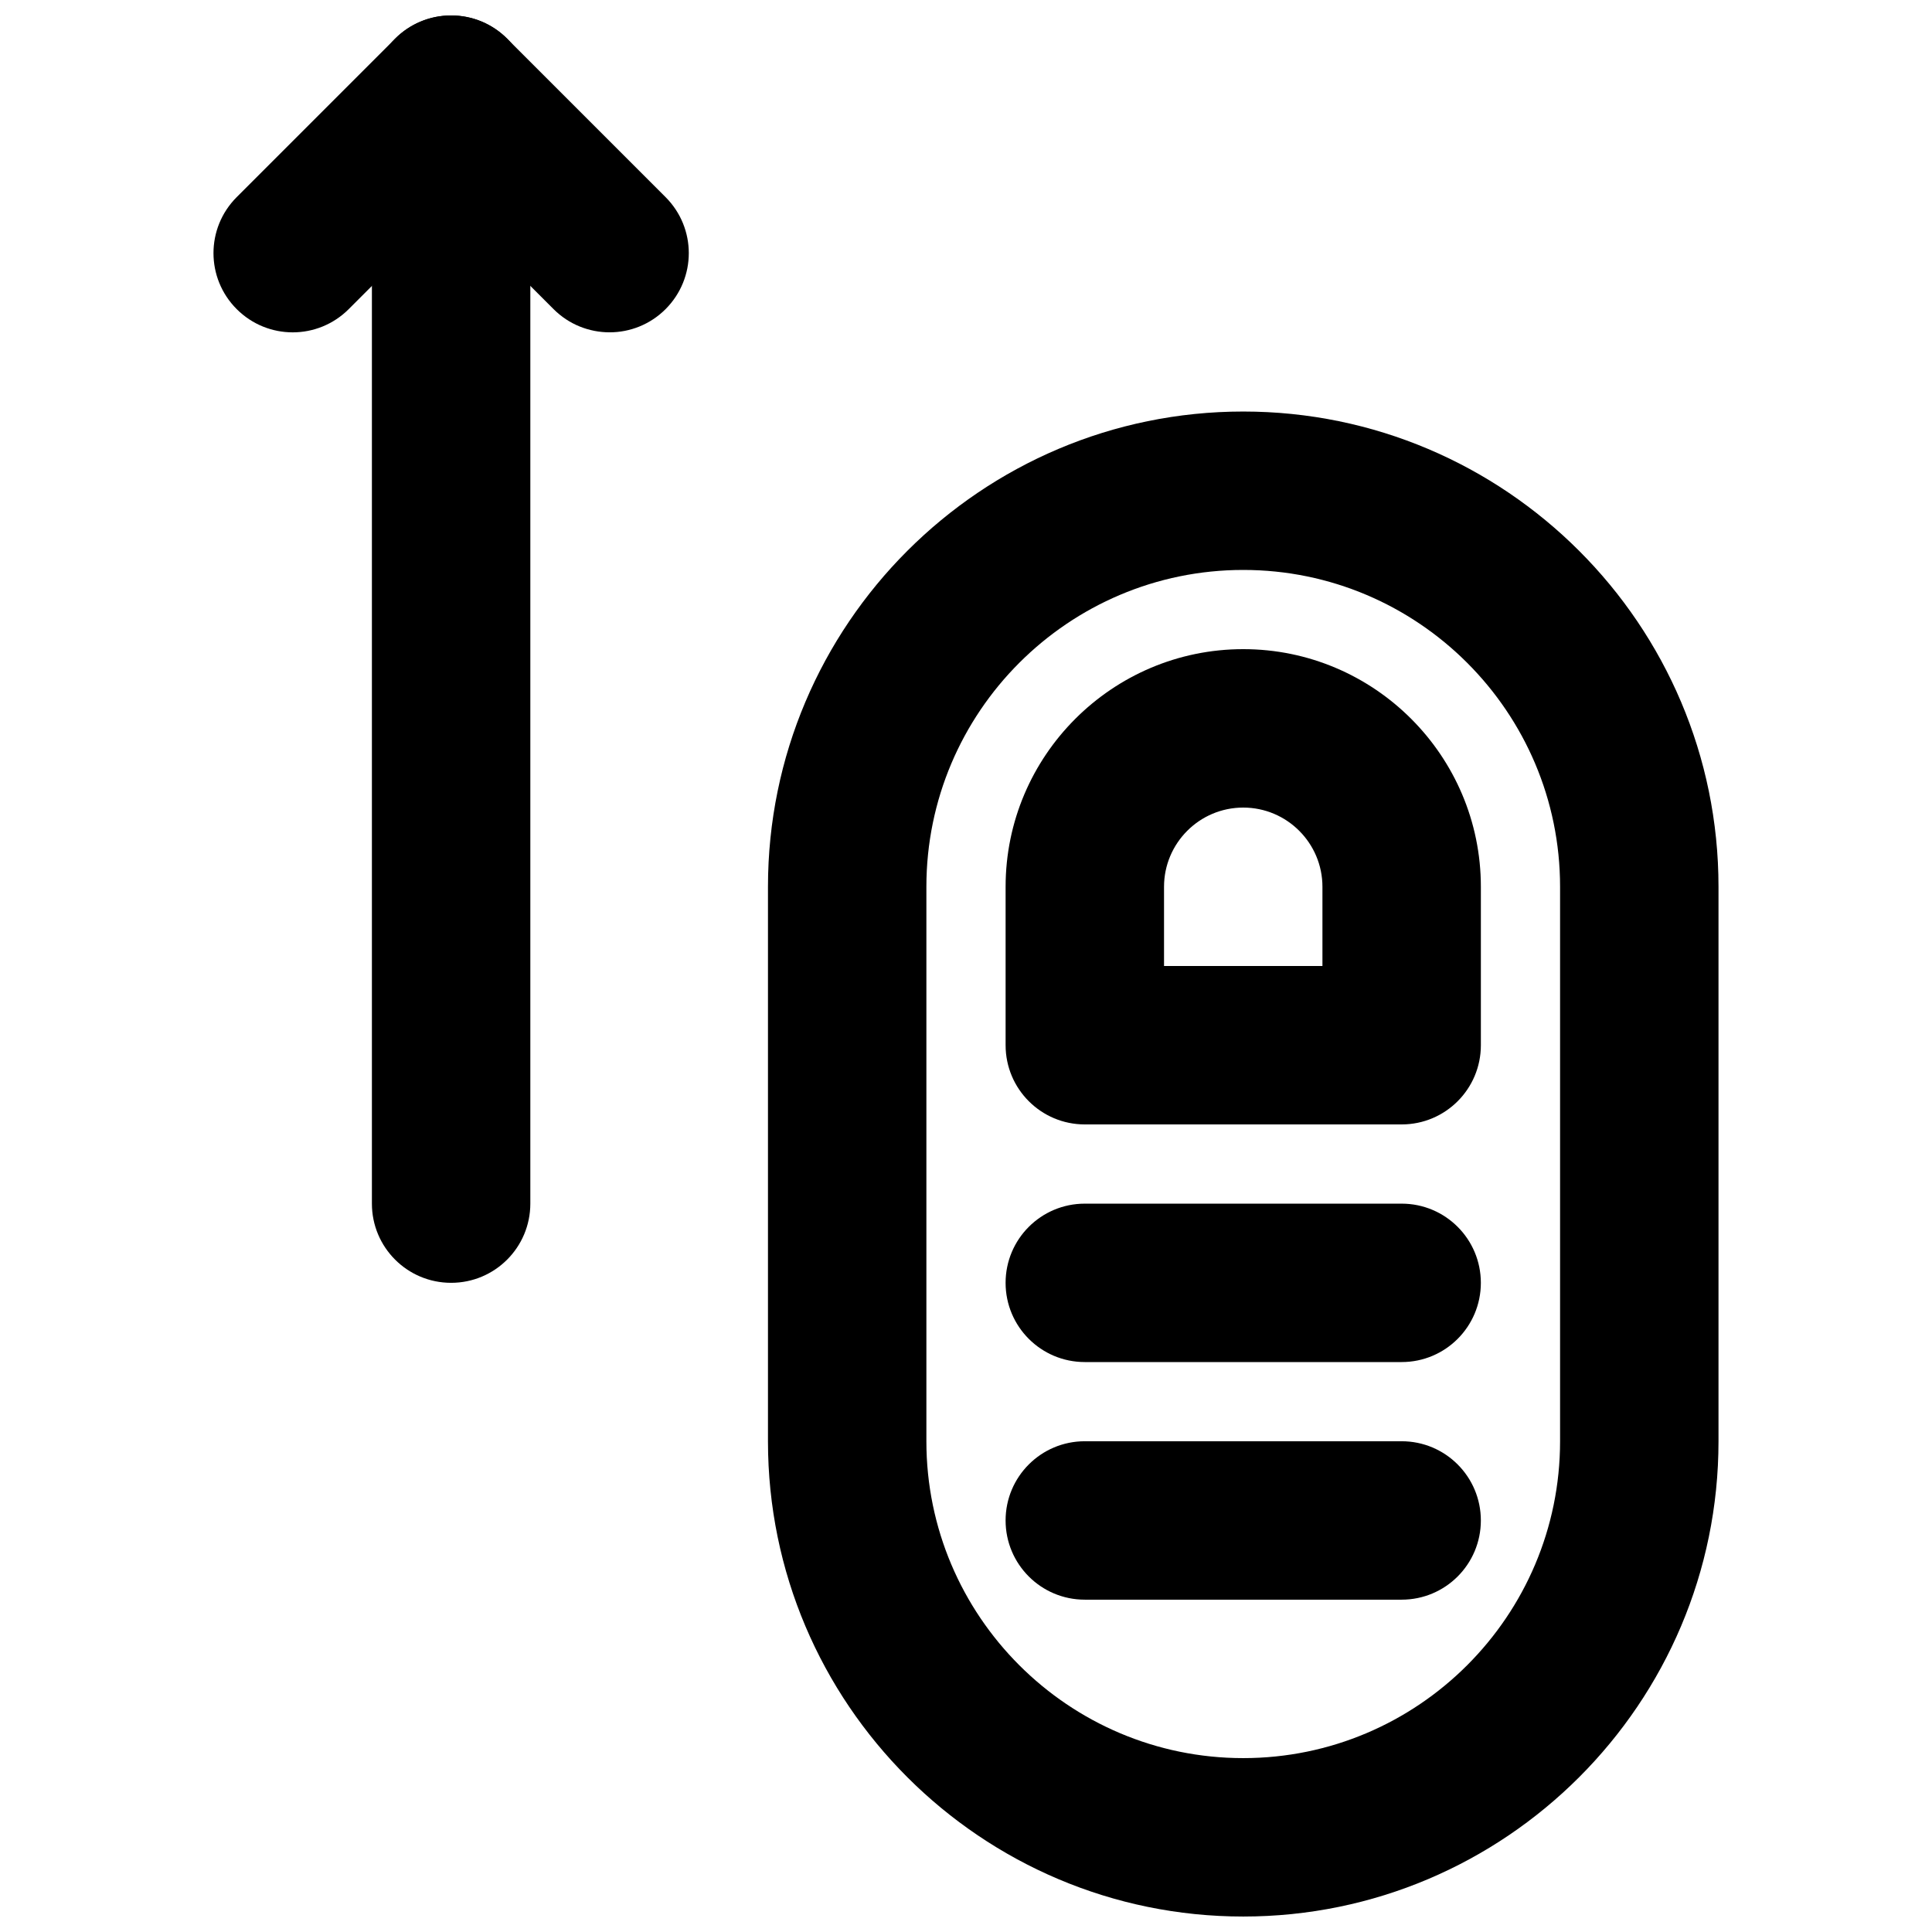
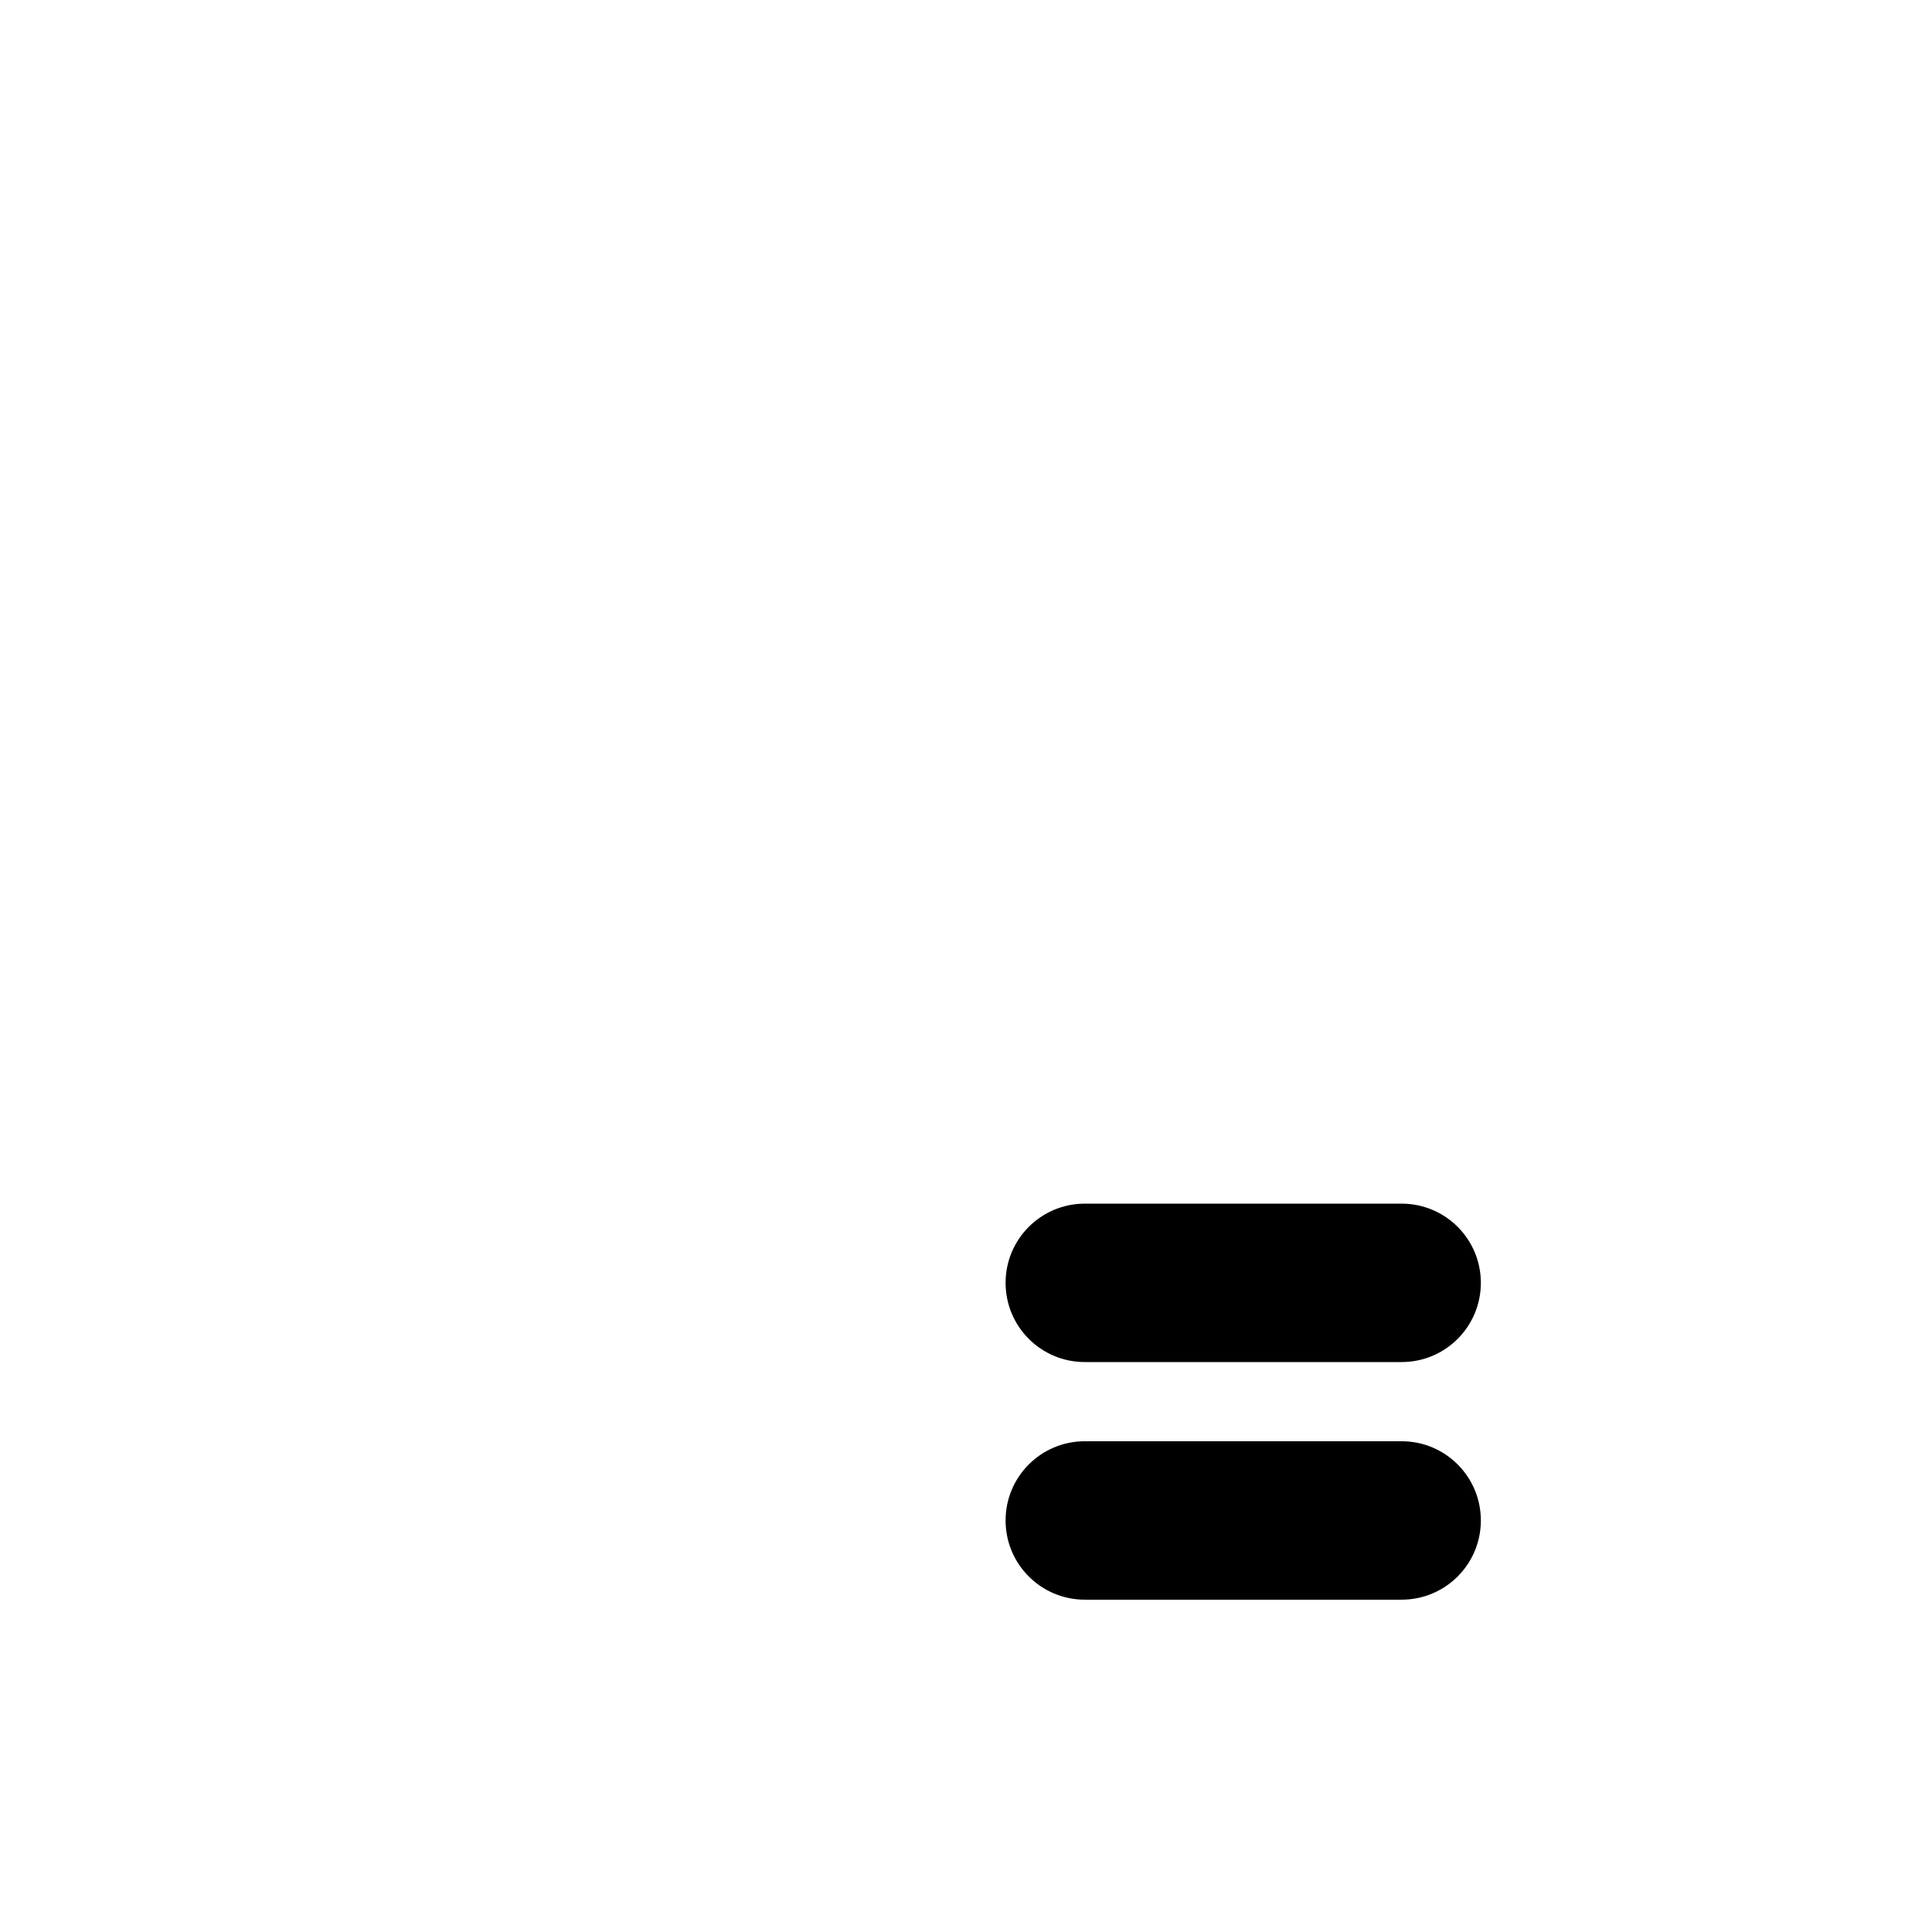
<svg xmlns="http://www.w3.org/2000/svg" width="800px" height="800px" version="1.1" viewBox="144 144 512 512">
  <defs>
    <clipPath id="c">
-       <path d="m242 148.09h43v335.91h-43z" />
-     </clipPath>
+       </clipPath>
    <clipPath id="b">
      <path d="m200 148.09h127v84.906h-127z" />
    </clipPath>
    <clipPath id="a">
-       <path d="m347 253h253v398.9h-253z" />
-     </clipPath>
+       </clipPath>
  </defs>
  <g clip-path="url(#c)">
    <path d="m263.55 483.96c-11.609 0-20.992-9.402-20.992-20.988v-293.89c0-11.586 9.383-20.992 20.992-20.992s20.992 9.406 20.992 20.992v293.89c0 11.586-9.383 20.988-20.992 20.988" fill-rule="evenodd" />
  </g>
  <g clip-path="url(#b)">
-     <path d="m305.54 232.07c-5.375 0-10.746-2.055-14.84-6.148l-27.145-27.145-27.141 27.145c-8.211 8.207-21.477 8.207-29.684 0-8.207-8.211-8.207-21.477 0-29.684l41.984-41.984c8.207-8.207 21.473-8.207 29.684 0l41.984 41.984c8.207 8.207 8.207 21.473 0 29.684-4.094 4.094-9.469 6.148-14.844 6.148" fill-rule="evenodd" />
-   </g>
+     </g>
  <g clip-path="url(#a)">
-     <path d="m473.47 295.04c-46.309 0-83.969 37.66-83.969 83.969v146.94c0 46.309 37.66 83.969 83.969 83.969 46.305 0 83.965-37.66 83.965-83.969v-146.94c0-46.309-37.66-83.969-83.965-83.969m0 356.86c-69.465 0-125.95-56.488-125.95-125.95v-146.94c0-69.465 56.488-125.95 125.95-125.95 69.461 0 125.95 56.488 125.95 125.95v146.94c0 69.465-56.488 125.95-125.95 125.95" fill-rule="evenodd" />
-   </g>
-   <path d="m452.48 400h41.98v-20.992c0-11.566-9.402-20.992-20.988-20.992-11.59 0-20.992 9.426-20.992 20.992zm62.973 41.984h-83.965c-11.609 0-20.992-9.406-20.992-20.992v-41.984c0-34.723 28.254-62.977 62.977-62.977 34.719 0 62.973 28.254 62.973 62.977v41.984c0 11.586-9.383 20.992-20.992 20.992z" fill-rule="evenodd" />
+     </g>
  <path d="m515.45 504.96h-83.965c-11.609 0-20.992-9.402-20.992-20.992 0-11.586 9.383-20.988 20.992-20.988h83.965c11.609 0 20.992 9.402 20.992 20.988 0 11.59-9.383 20.992-20.992 20.992" fill-rule="evenodd" />
  <path d="m515.45 567.93h-83.965c-11.609 0-20.992-9.402-20.992-20.992 0-11.586 9.383-20.992 20.992-20.992h83.965c11.609 0 20.992 9.406 20.992 20.992 0 11.59-9.383 20.992-20.992 20.992" fill-rule="evenodd" />
</svg>